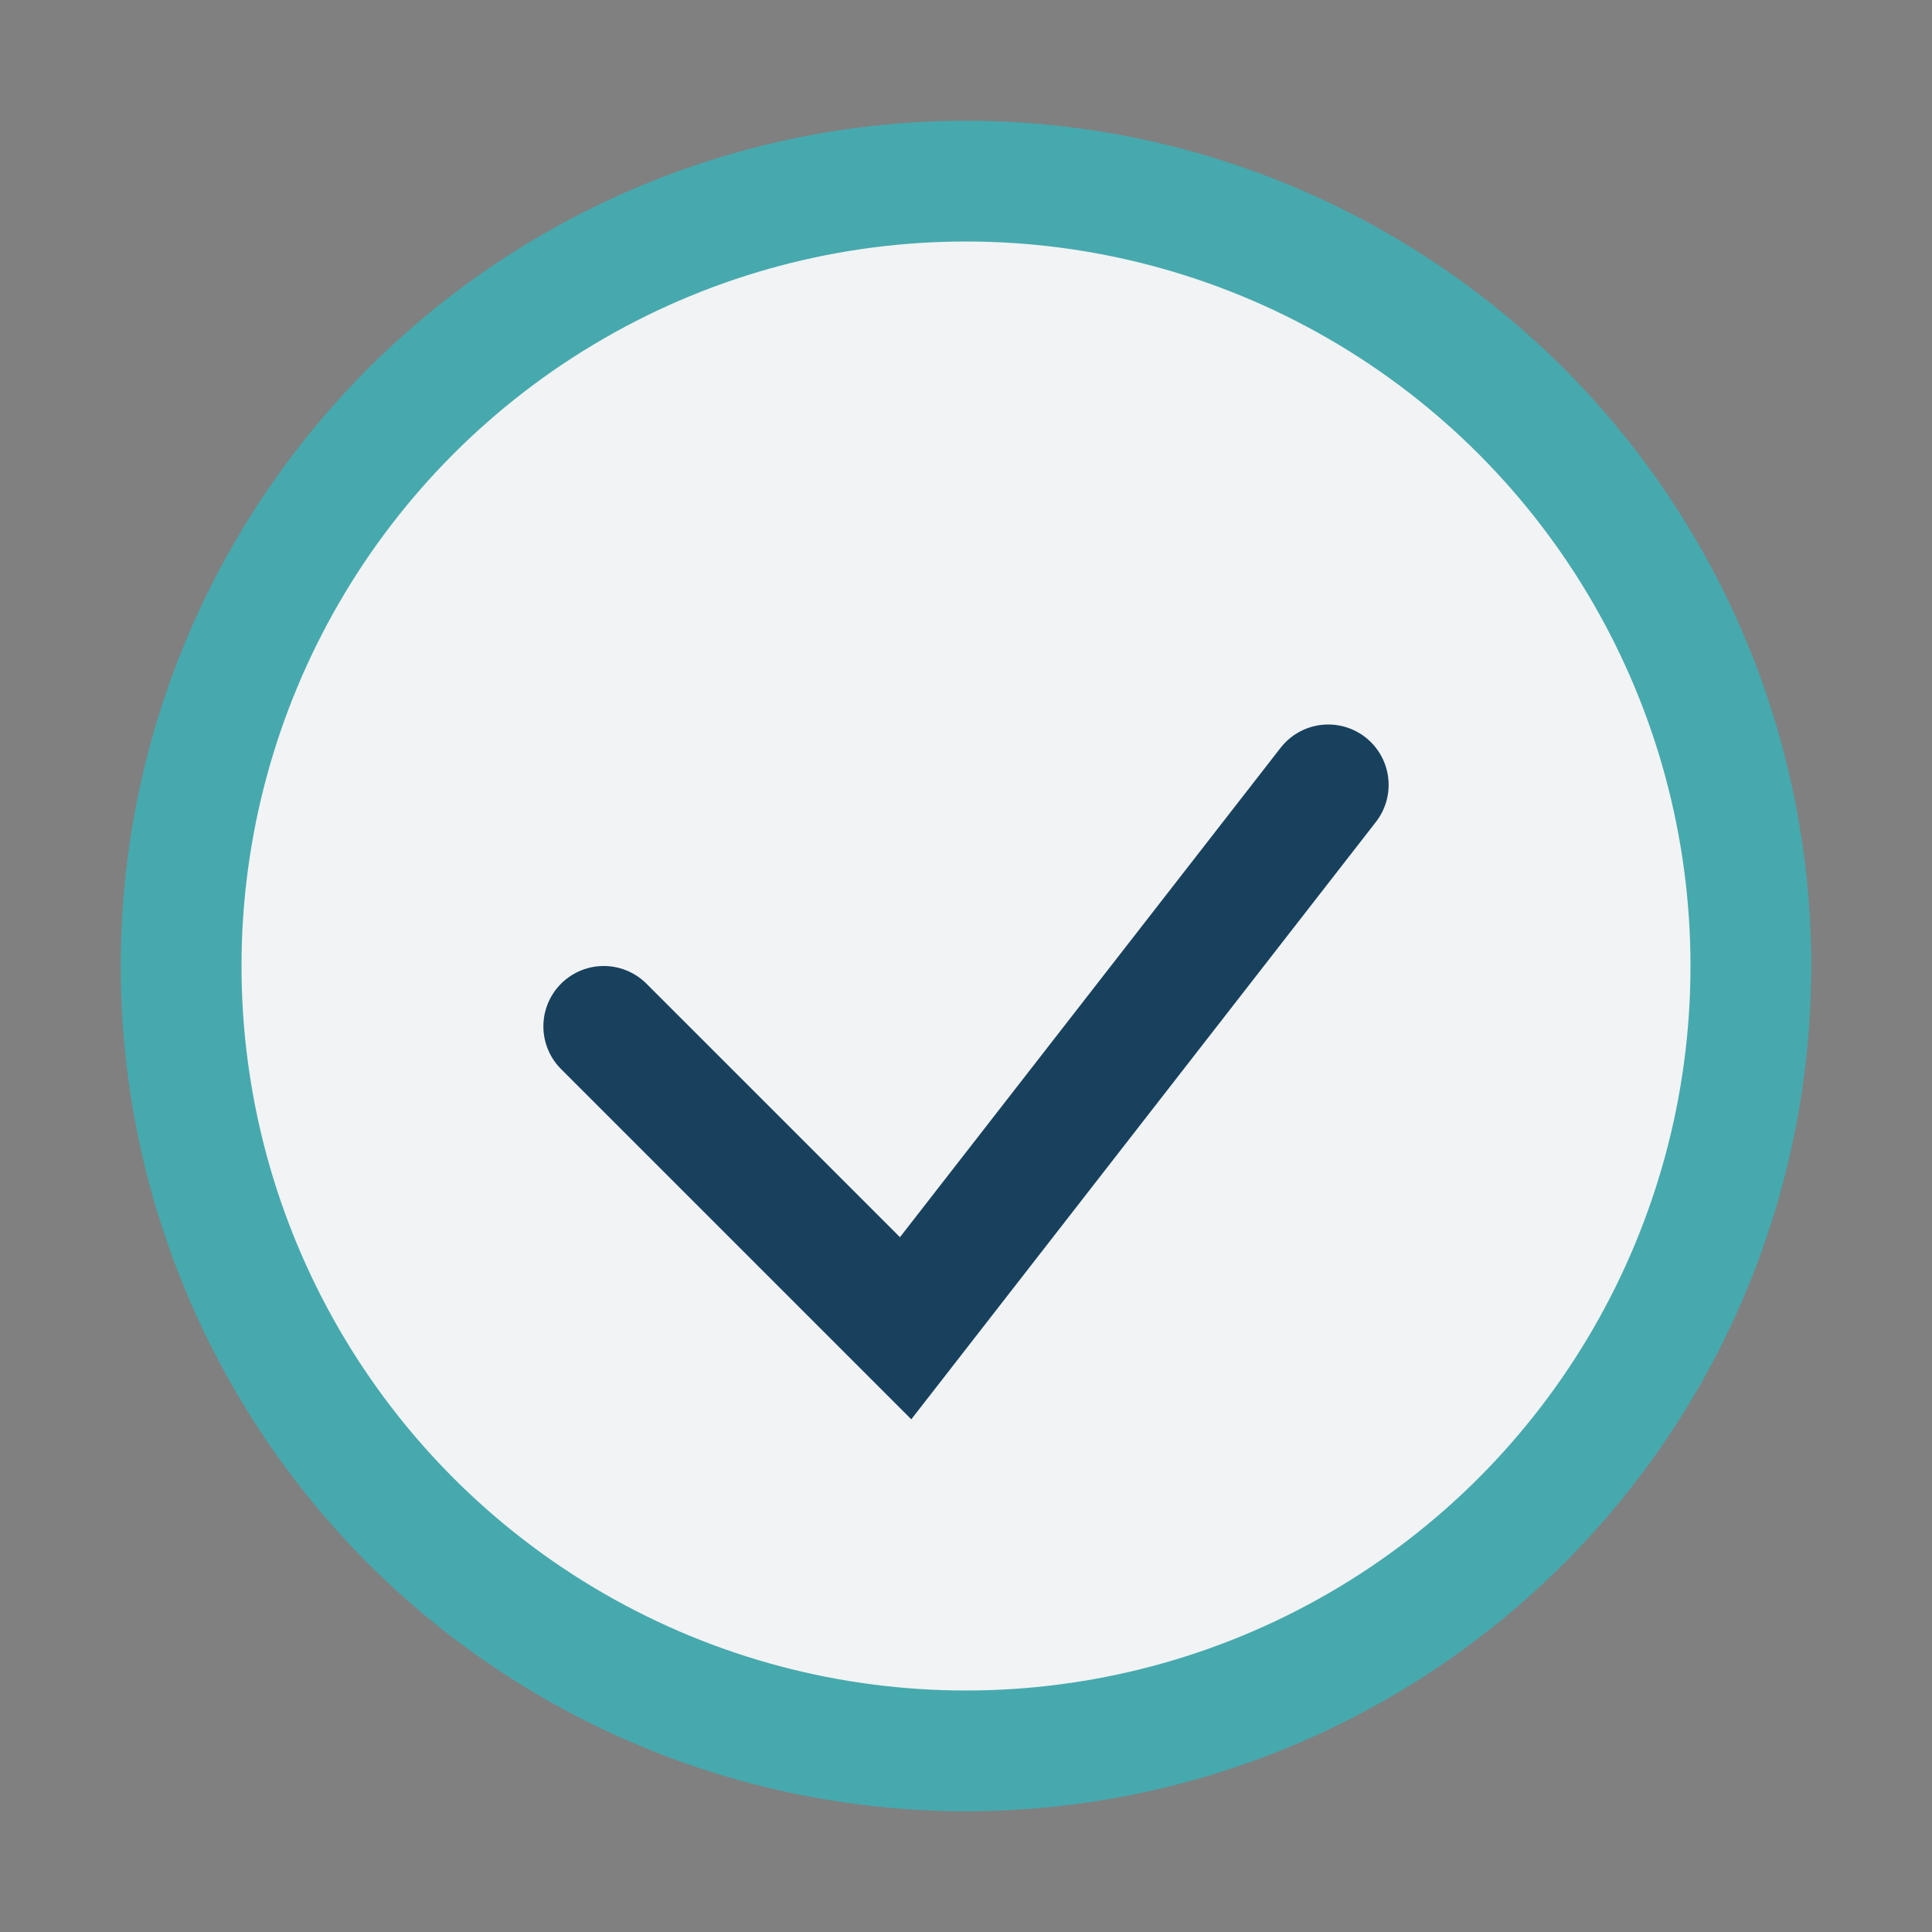
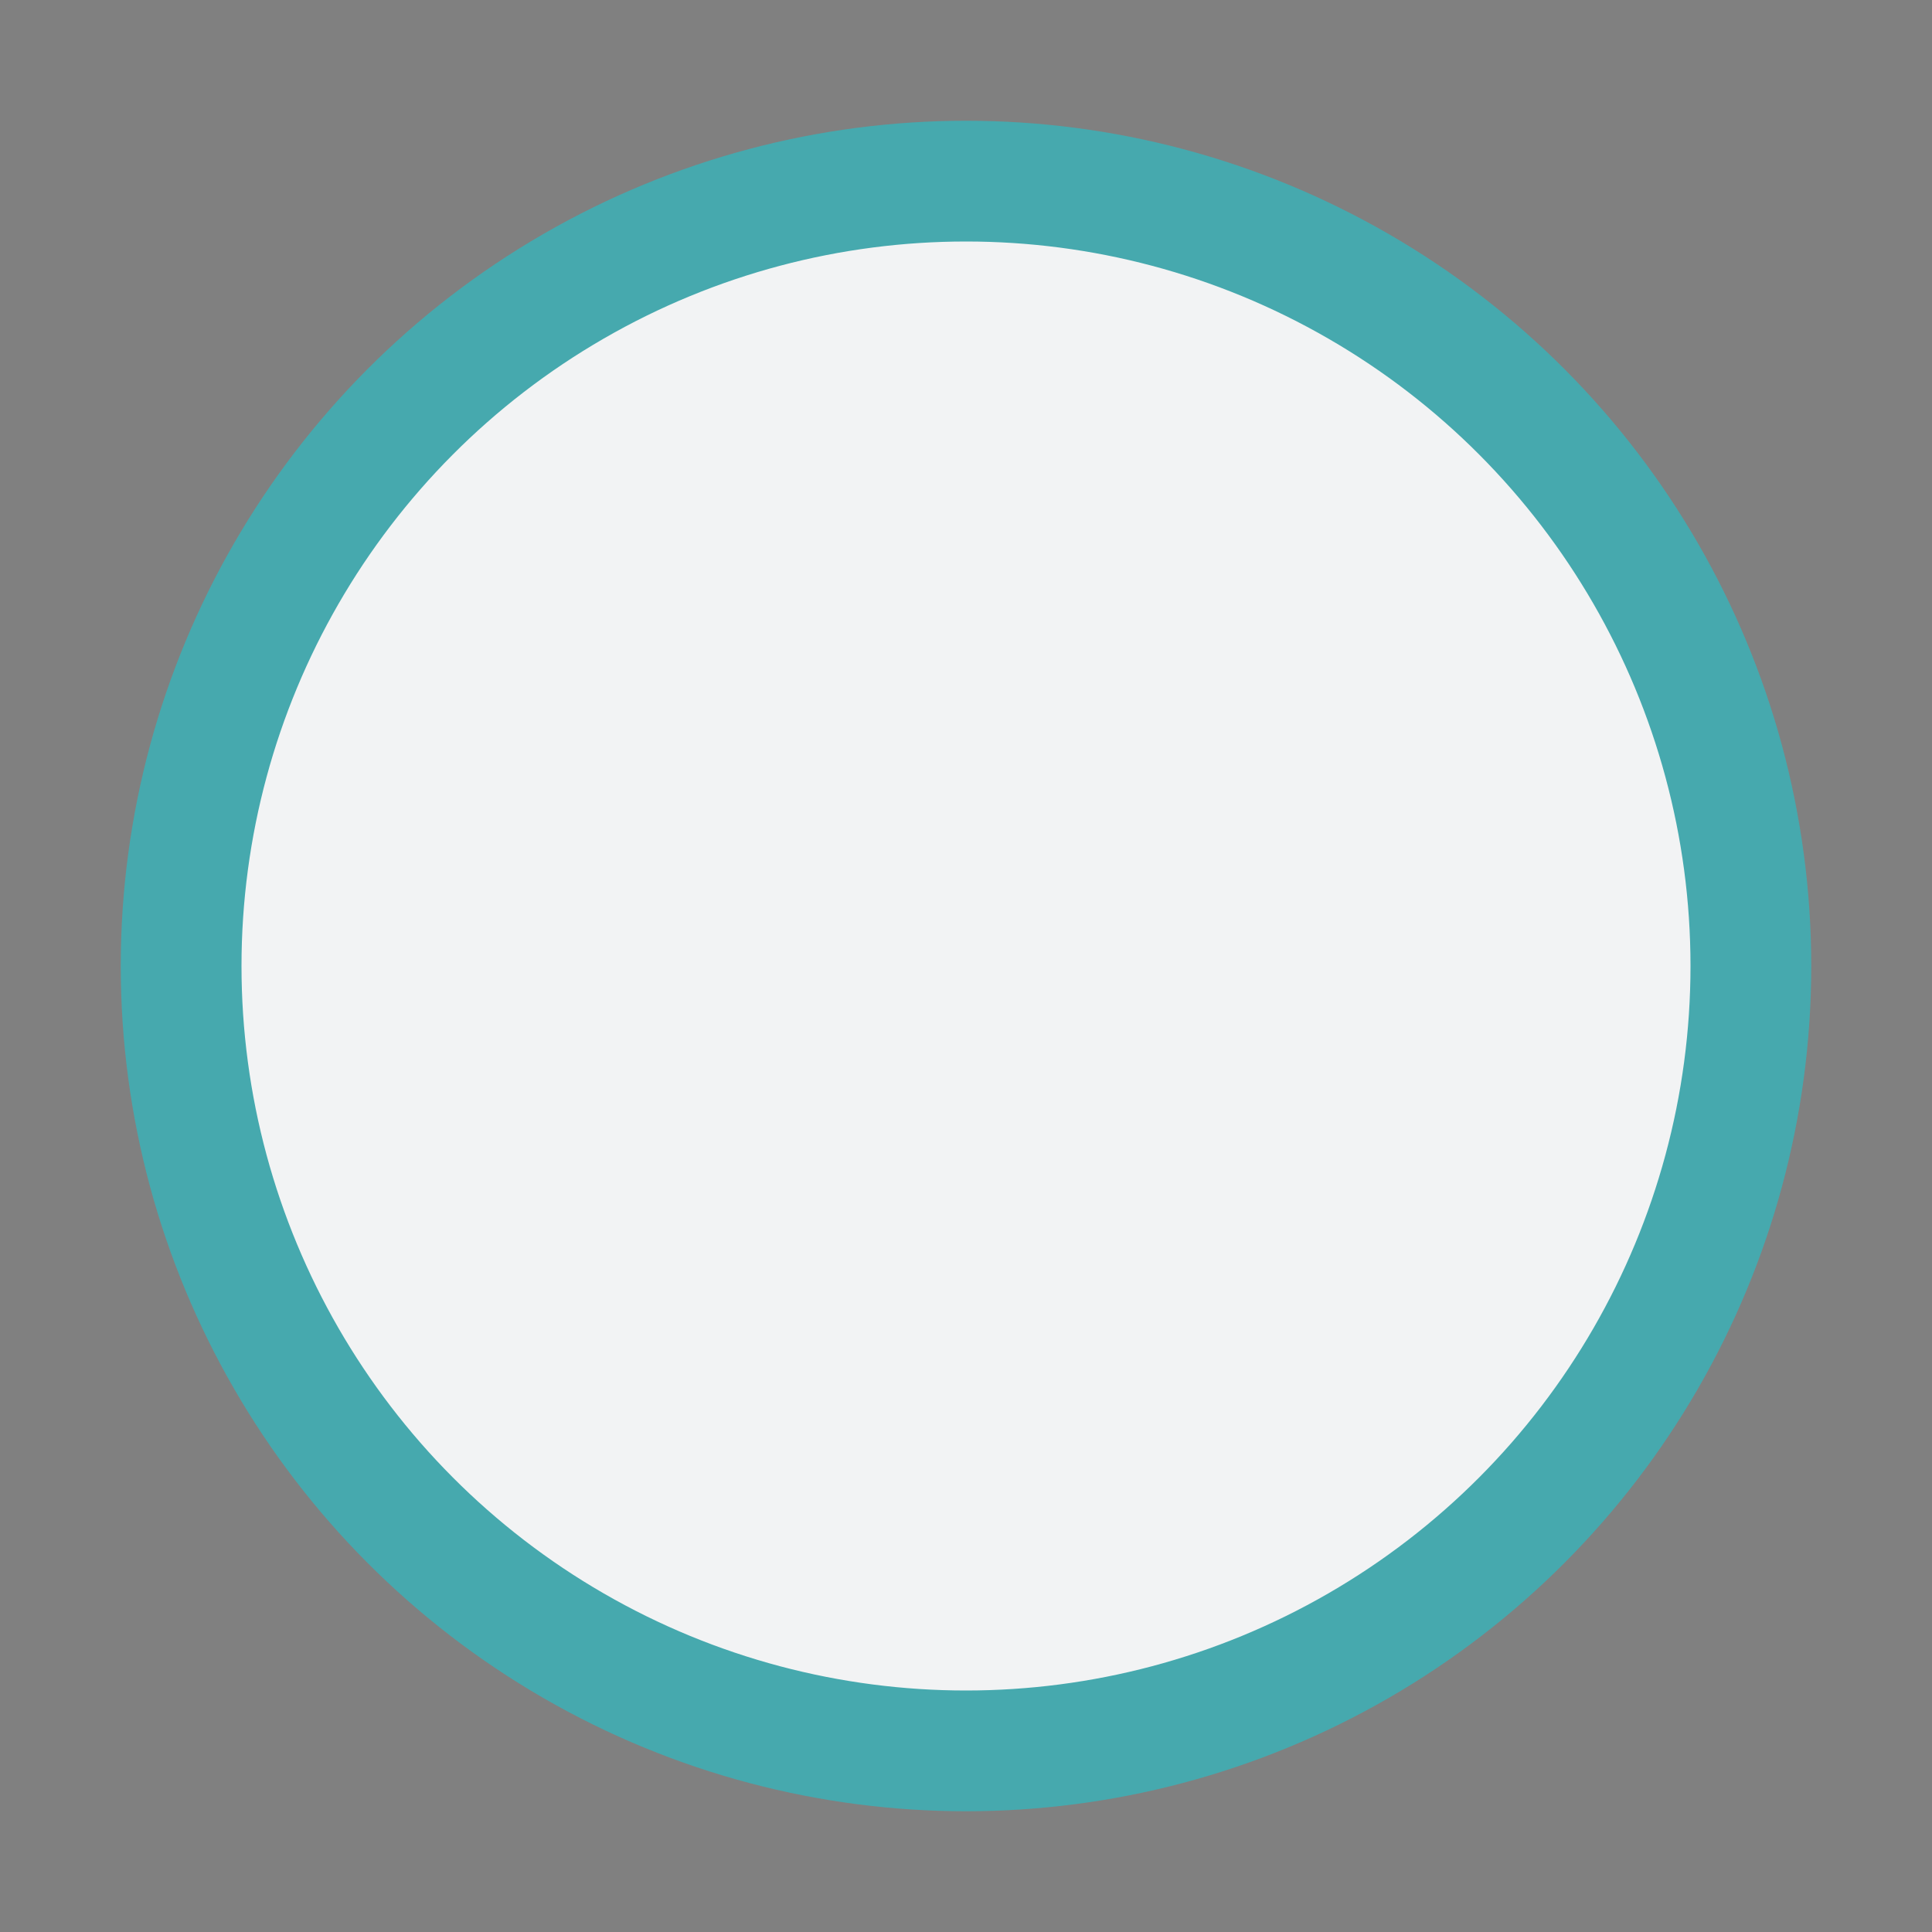
<svg xmlns="http://www.w3.org/2000/svg" width="32" height="32" viewBox="0 0 32 32">
  <rect x="0" y="0" width="32" height="32" fill="#808080" stroke="none" />
  <circle cx="16" cy="16" r="13" fill="#f2f3f4" stroke="#46A9AE" stroke-width="2" />
-   <path d="M10 17l5 5 7-9" fill="none" stroke="#18415E" stroke-width="2" stroke-linecap="round" />
</svg>